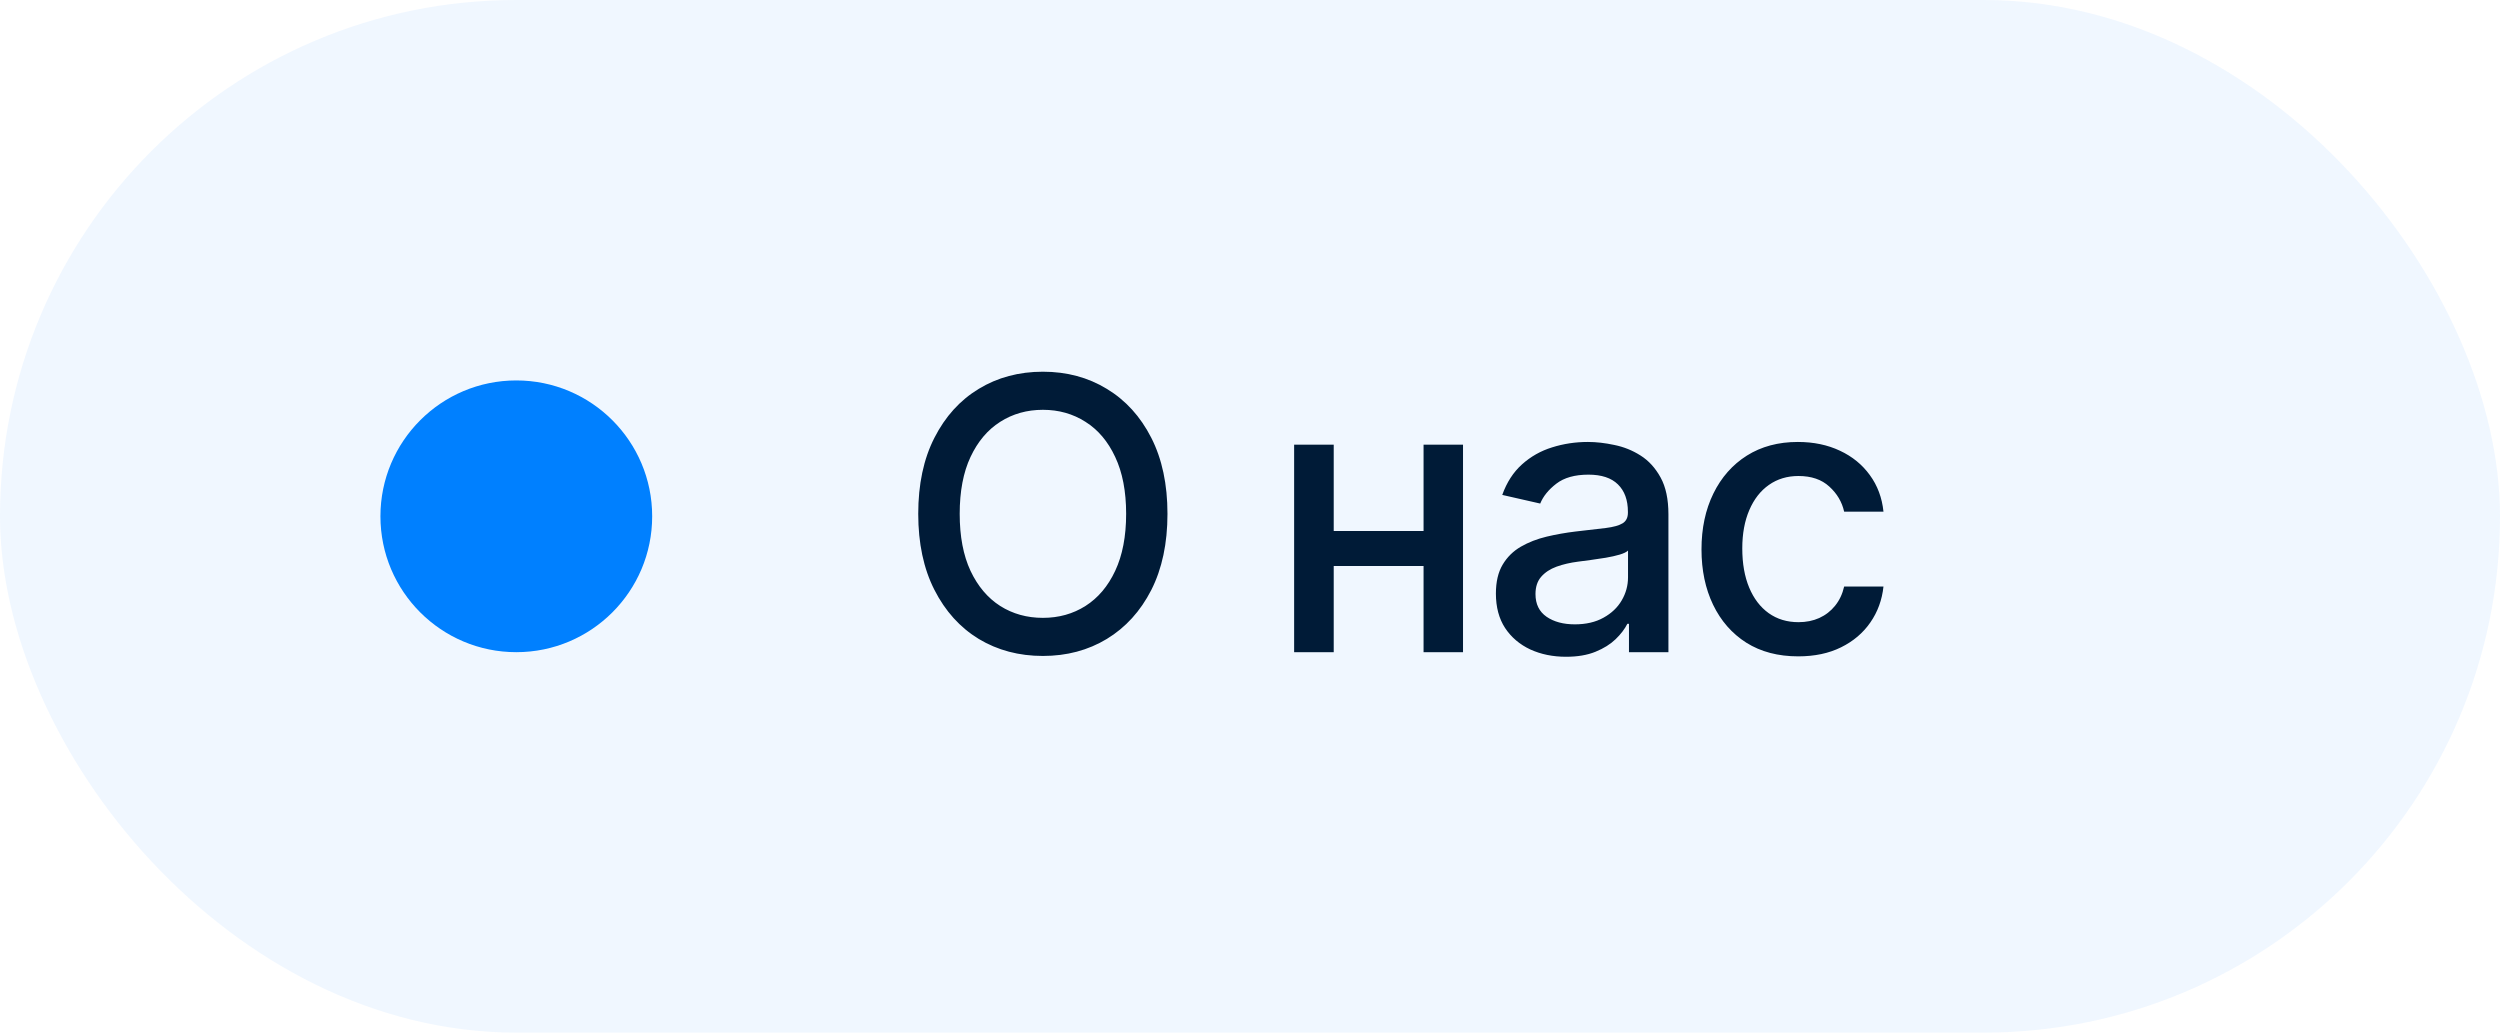
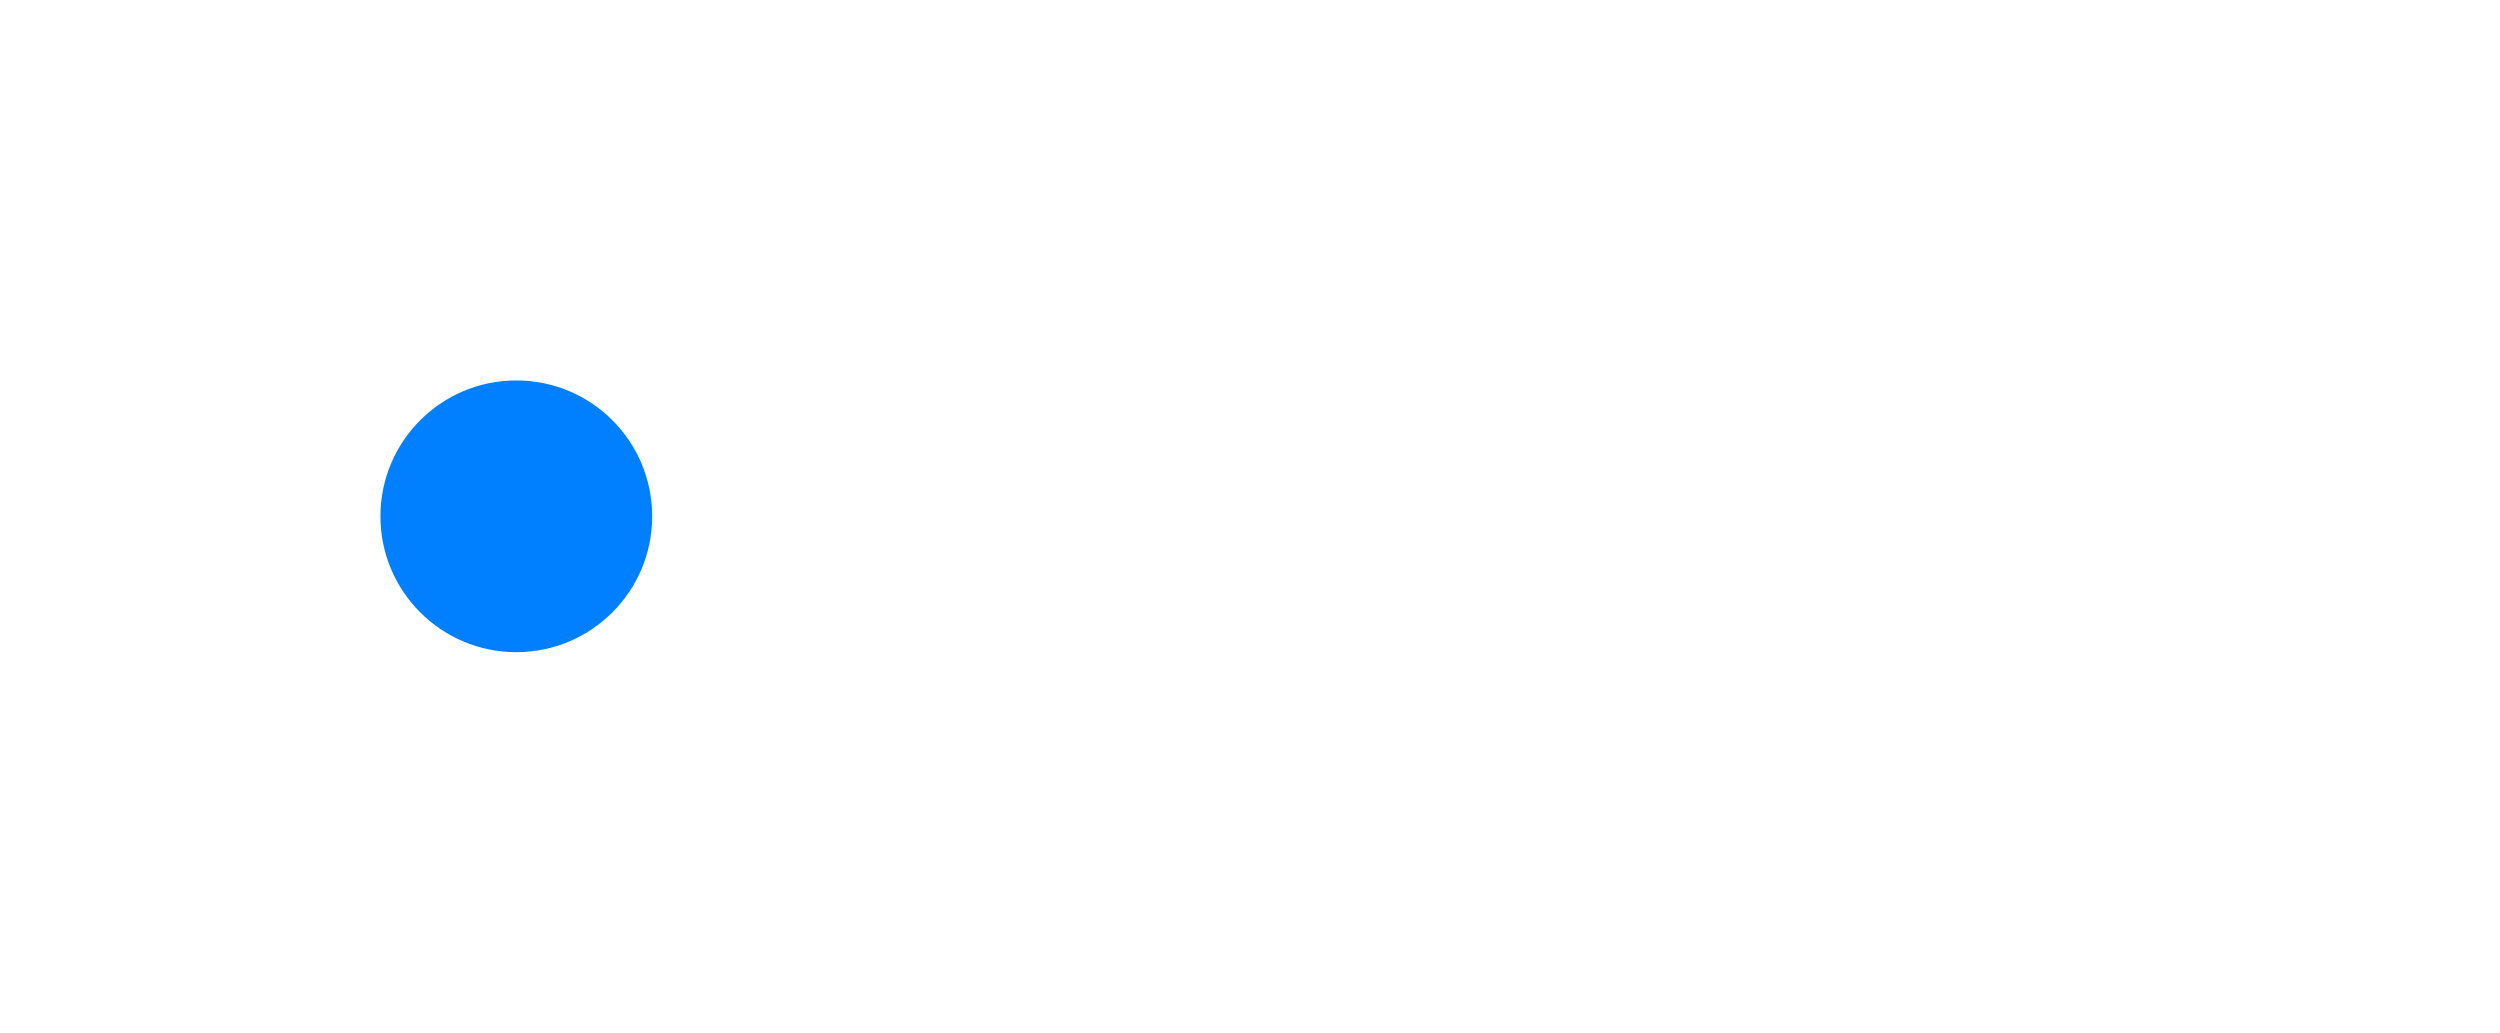
<svg xmlns="http://www.w3.org/2000/svg" width="92" height="38" viewBox="0 0 92 38" fill="none">
-   <rect width="92" height="38" rx="19" fill="#0080FF" fill-opacity="0.06" />
-   <path d="M42.963 18.909C42.963 19.996 42.764 20.931 42.367 21.713C41.969 22.492 41.423 23.092 40.731 23.513C40.041 23.93 39.258 24.139 38.379 24.139C37.498 24.139 36.711 23.93 36.018 23.513C35.328 23.092 34.785 22.49 34.387 21.708C33.989 20.926 33.791 19.993 33.791 18.909C33.791 17.822 33.989 16.889 34.387 16.11C34.785 15.328 35.328 14.728 36.018 14.31C36.711 13.889 37.498 13.679 38.379 13.679C39.258 13.679 40.041 13.889 40.731 14.31C41.423 14.728 41.969 15.328 42.367 16.11C42.764 16.889 42.963 17.822 42.963 18.909ZM41.442 18.909C41.442 18.081 41.307 17.383 41.039 16.816C40.774 16.246 40.409 15.815 39.945 15.523C39.485 15.229 38.963 15.081 38.379 15.081C37.793 15.081 37.269 15.229 36.808 15.523C36.347 15.815 35.983 16.246 35.715 16.816C35.449 17.383 35.317 18.081 35.317 18.909C35.317 19.738 35.449 20.437 35.715 21.007C35.983 21.574 36.347 22.005 36.808 22.3C37.269 22.591 37.793 22.737 38.379 22.737C38.963 22.737 39.485 22.591 39.945 22.3C40.409 22.005 40.774 21.574 41.039 21.007C41.307 20.437 41.442 19.738 41.442 18.909ZM52.8 19.541V20.828H48.663V19.541H52.8ZM49.081 16.364V24H47.624V16.364H49.081ZM53.839 16.364V24H52.387V16.364H53.839ZM57.63 24.169C57.146 24.169 56.708 24.079 56.317 23.901C55.926 23.718 55.616 23.455 55.387 23.11C55.162 22.765 55.049 22.343 55.049 21.842C55.049 21.412 55.132 21.057 55.298 20.778C55.464 20.5 55.687 20.28 55.969 20.117C56.251 19.955 56.566 19.832 56.914 19.749C57.262 19.666 57.616 19.604 57.978 19.56C58.435 19.507 58.806 19.464 59.091 19.431C59.376 19.395 59.583 19.337 59.713 19.257C59.842 19.178 59.907 19.048 59.907 18.869V18.834C59.907 18.4 59.784 18.064 59.539 17.825C59.297 17.587 58.935 17.467 58.455 17.467C57.954 17.467 57.56 17.578 57.272 17.8C56.987 18.019 56.789 18.263 56.68 18.531L55.283 18.213C55.449 17.749 55.691 17.375 56.009 17.09C56.33 16.801 56.7 16.592 57.117 16.463C57.535 16.331 57.974 16.264 58.435 16.264C58.74 16.264 59.063 16.301 59.404 16.374C59.749 16.443 60.071 16.572 60.369 16.761C60.67 16.95 60.917 17.22 61.11 17.572C61.302 17.92 61.398 18.372 61.398 18.929V24H59.946V22.956H59.887C59.791 23.148 59.646 23.337 59.454 23.523C59.262 23.708 59.015 23.863 58.713 23.985C58.412 24.108 58.05 24.169 57.63 24.169ZM57.953 22.976C58.364 22.976 58.715 22.895 59.007 22.732C59.302 22.57 59.525 22.358 59.678 22.096C59.834 21.831 59.911 21.547 59.911 21.246V20.261C59.858 20.314 59.756 20.364 59.603 20.41C59.454 20.454 59.283 20.492 59.091 20.525C58.899 20.555 58.712 20.583 58.529 20.609C58.347 20.633 58.195 20.652 58.072 20.669C57.784 20.706 57.52 20.767 57.282 20.853C57.046 20.939 56.857 21.063 56.715 21.226C56.576 21.385 56.506 21.597 56.506 21.862C56.506 22.23 56.642 22.509 56.914 22.697C57.185 22.883 57.532 22.976 57.953 22.976ZM66.175 24.154C65.436 24.154 64.799 23.987 64.266 23.652C63.735 23.314 63.328 22.848 63.042 22.255C62.757 21.662 62.615 20.982 62.615 20.217C62.615 19.441 62.761 18.757 63.052 18.163C63.344 17.567 63.755 17.101 64.285 16.766C64.816 16.432 65.44 16.264 66.16 16.264C66.74 16.264 67.257 16.372 67.711 16.587C68.165 16.799 68.531 17.098 68.809 17.482C69.091 17.867 69.259 18.316 69.312 18.829H67.865C67.785 18.472 67.603 18.163 67.318 17.905C67.036 17.646 66.659 17.517 66.184 17.517C65.77 17.517 65.407 17.626 65.096 17.845C64.787 18.061 64.547 18.369 64.375 18.77C64.203 19.168 64.116 19.638 64.116 20.182C64.116 20.739 64.201 21.219 64.37 21.624C64.539 22.028 64.778 22.341 65.086 22.563C65.397 22.785 65.764 22.896 66.184 22.896C66.466 22.896 66.722 22.845 66.95 22.742C67.182 22.636 67.376 22.485 67.532 22.29C67.691 22.094 67.802 21.859 67.865 21.584H69.312C69.259 22.078 69.098 22.518 68.829 22.906C68.561 23.294 68.201 23.599 67.751 23.821C67.303 24.043 66.778 24.154 66.175 24.154Z" fill="#001B37" />
  <circle cx="19" cy="19" r="5" fill="#0080FF" />
</svg>